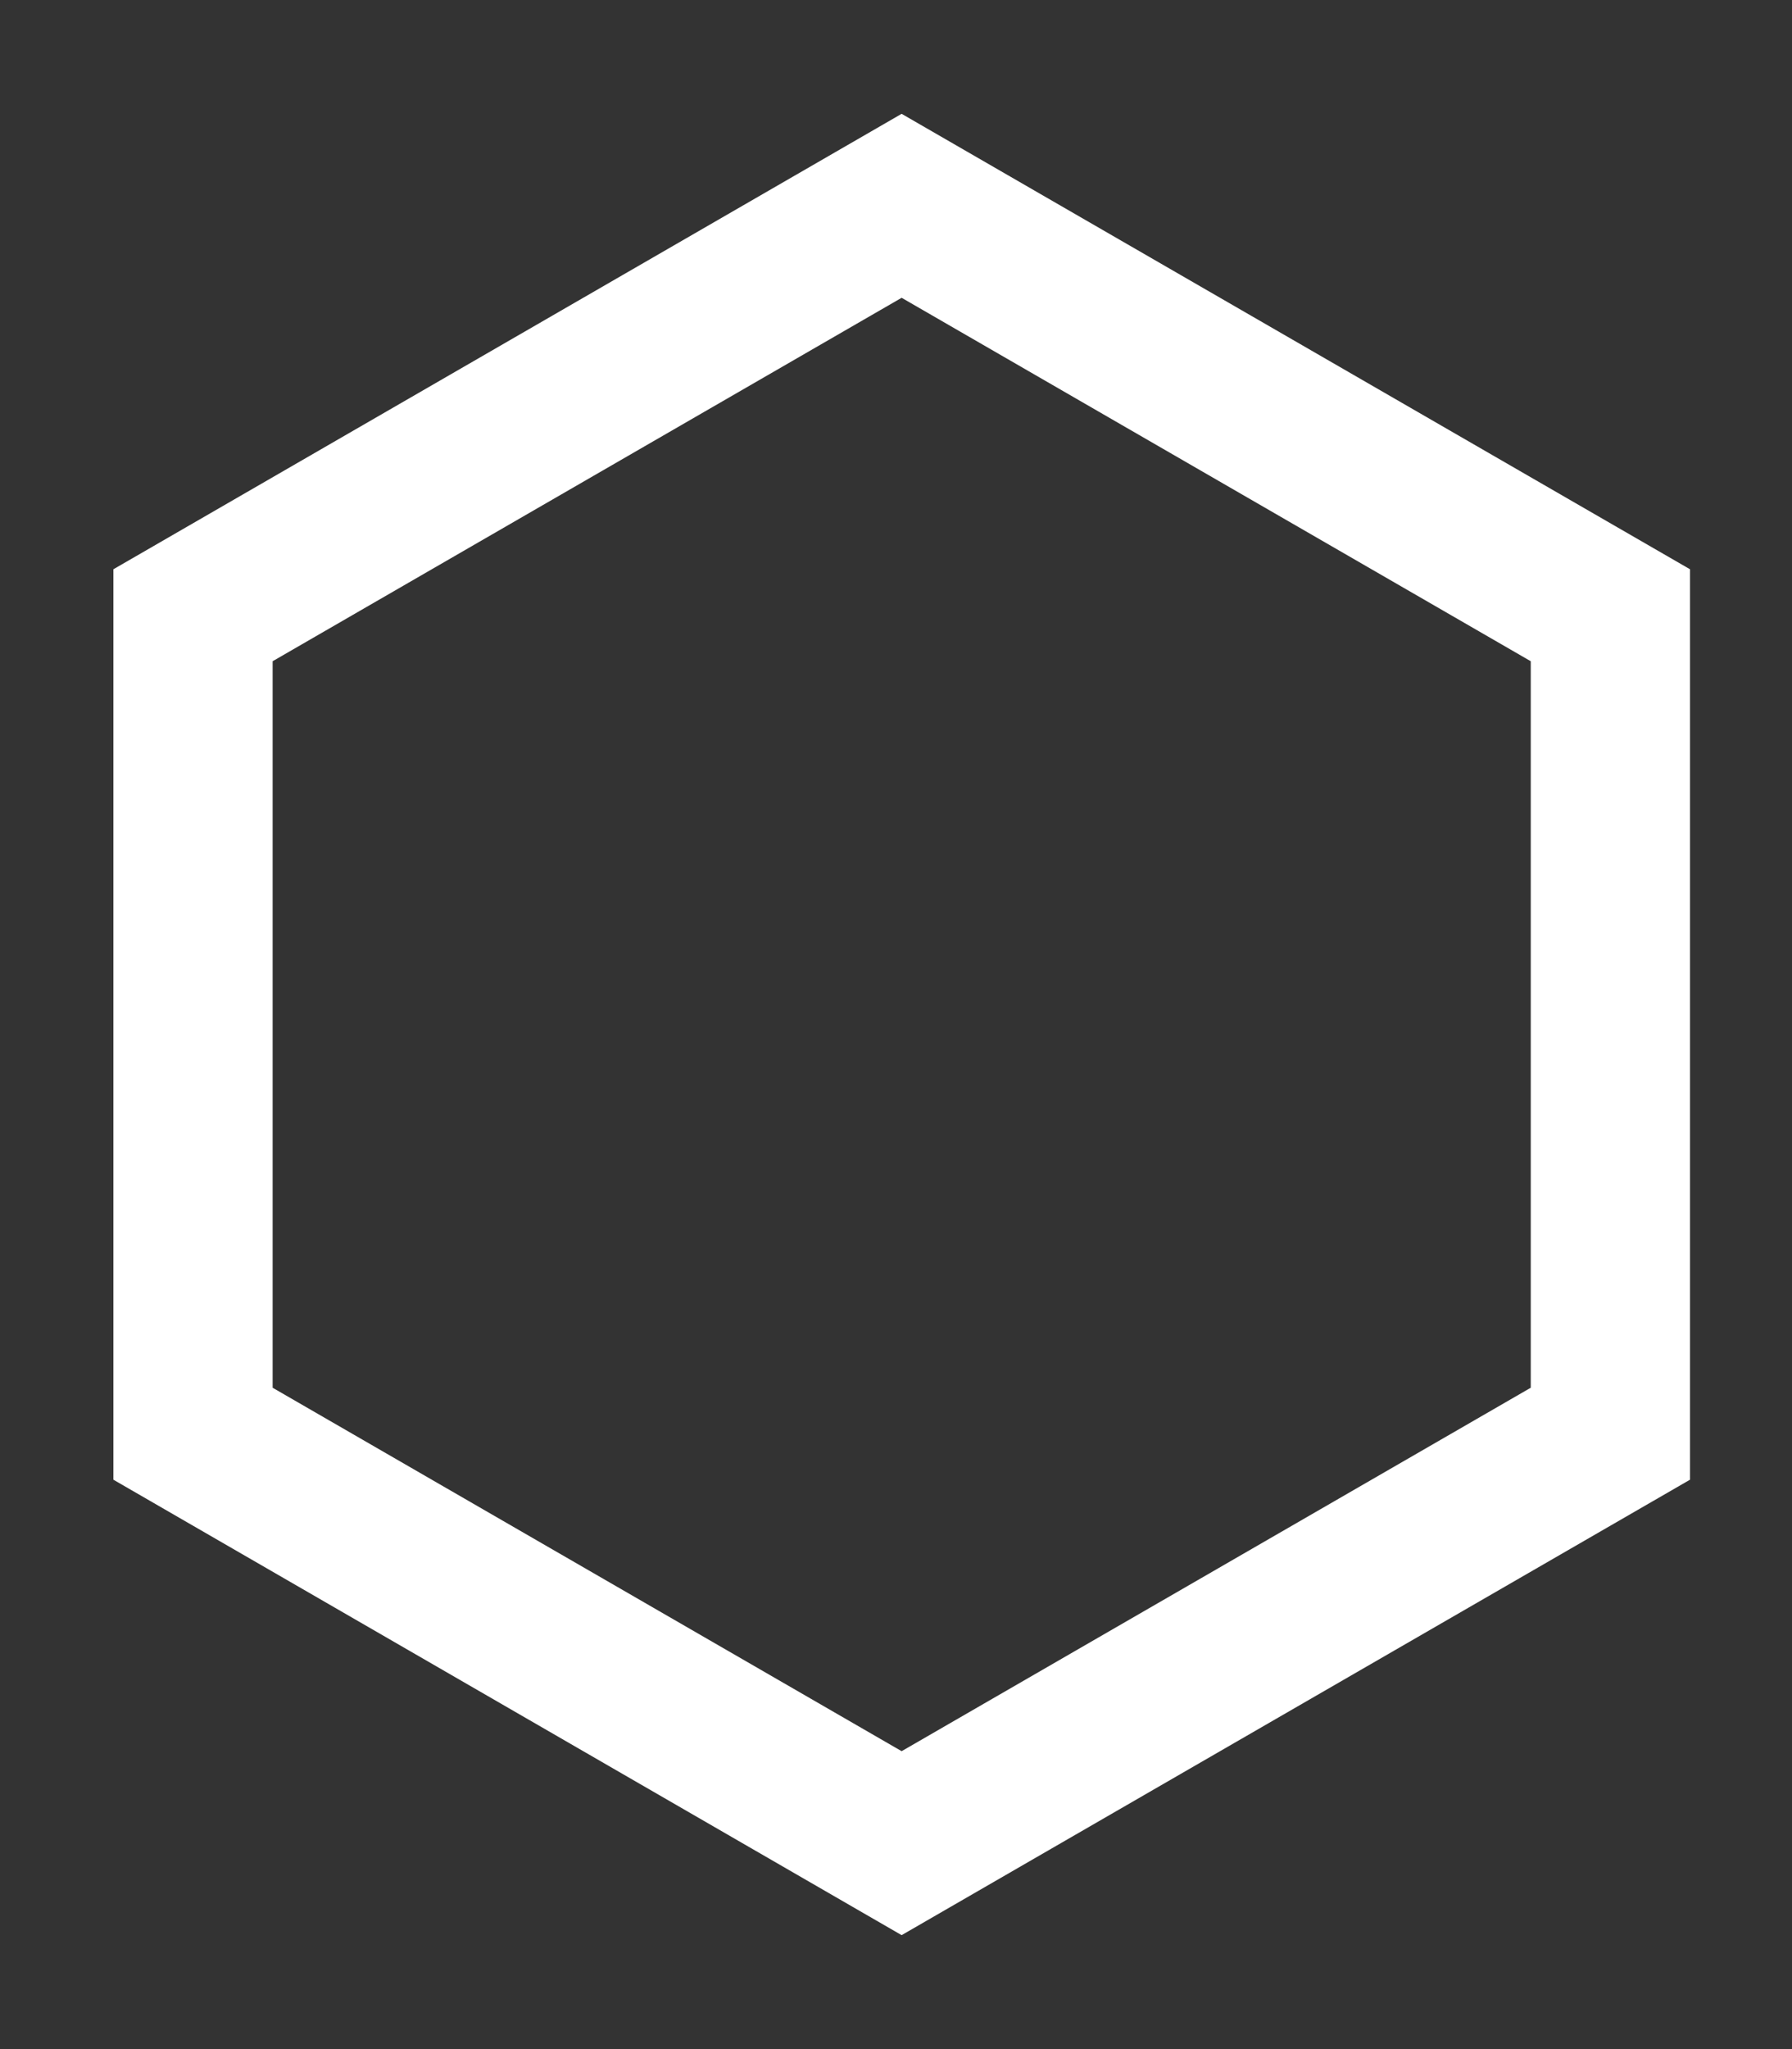
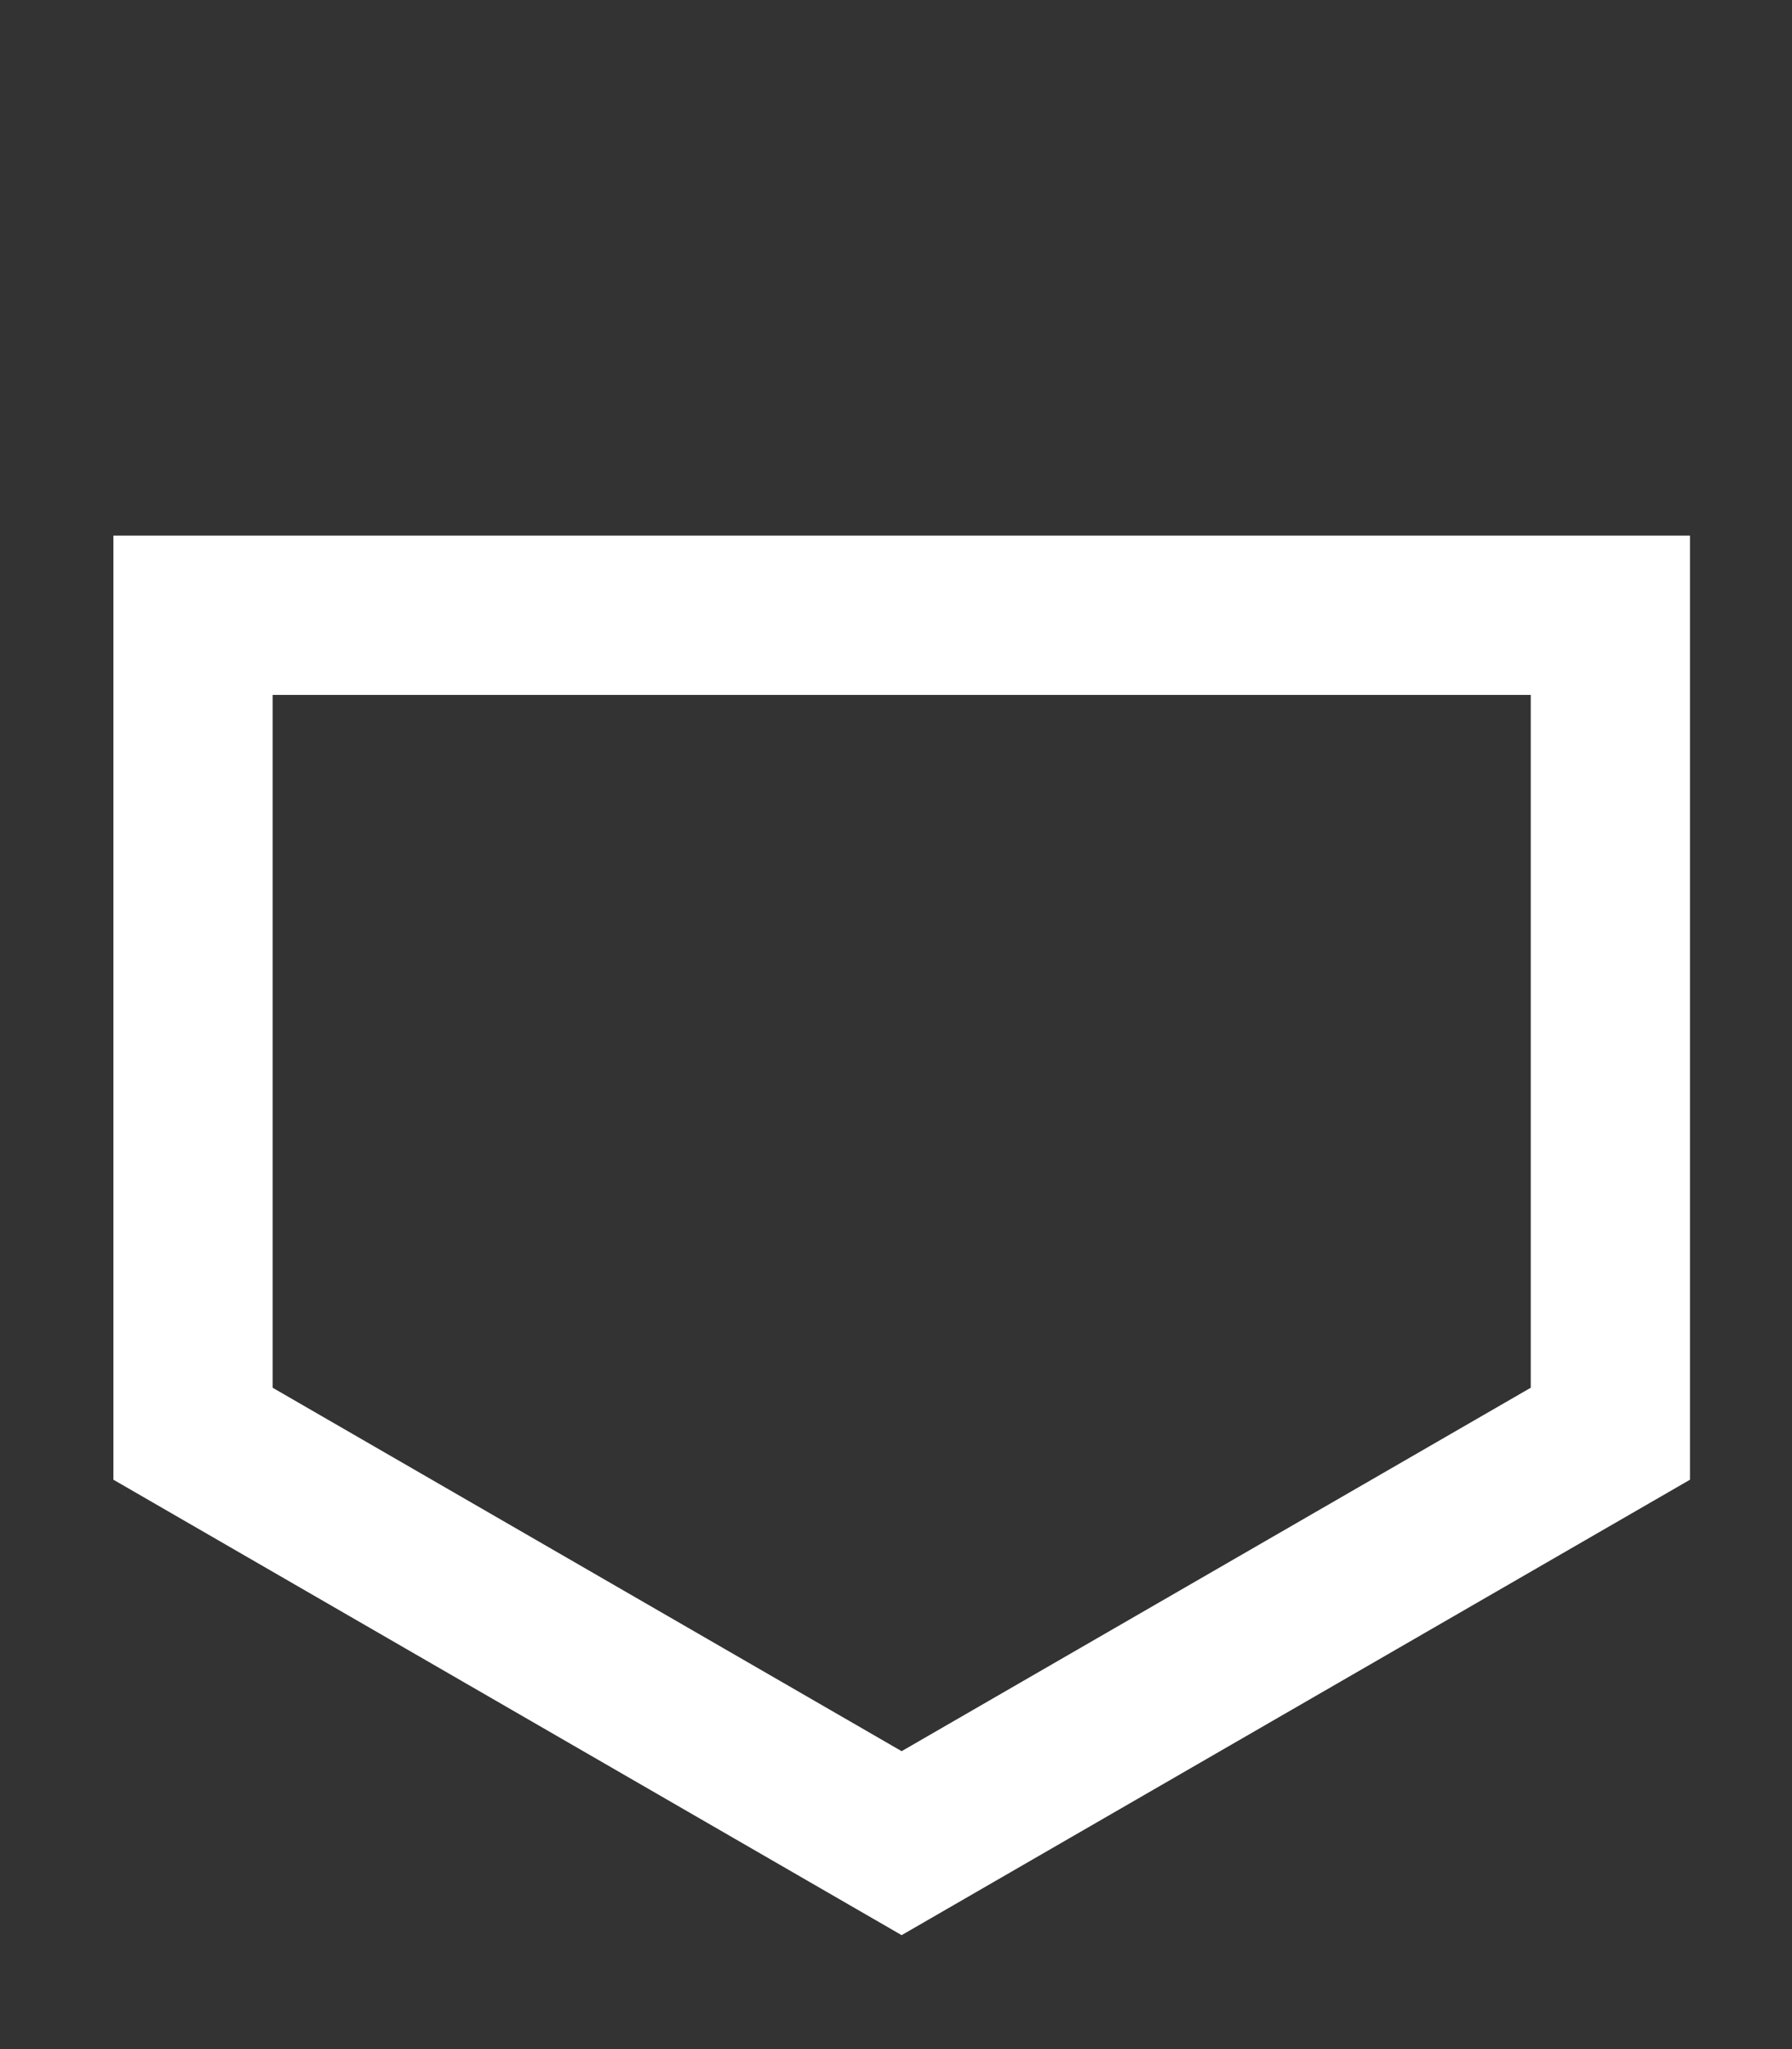
<svg xmlns="http://www.w3.org/2000/svg" width="14" height="16" viewBox="0 0 14 16" fill="none">
  <rect x="0" y="0" width="14" height="16" fill="#333333" stroke="none" />
-   <path d="M12.581 4.804V11.195L7.044 14.392L1.508 11.195V4.804L7.044 1.607L12.581 4.804Z" stroke="white" stroke-width="1.244" />
+   <path d="M12.581 4.804V11.195L7.044 14.392L1.508 11.195V4.804L12.581 4.804Z" stroke="white" stroke-width="1.244" />
</svg>